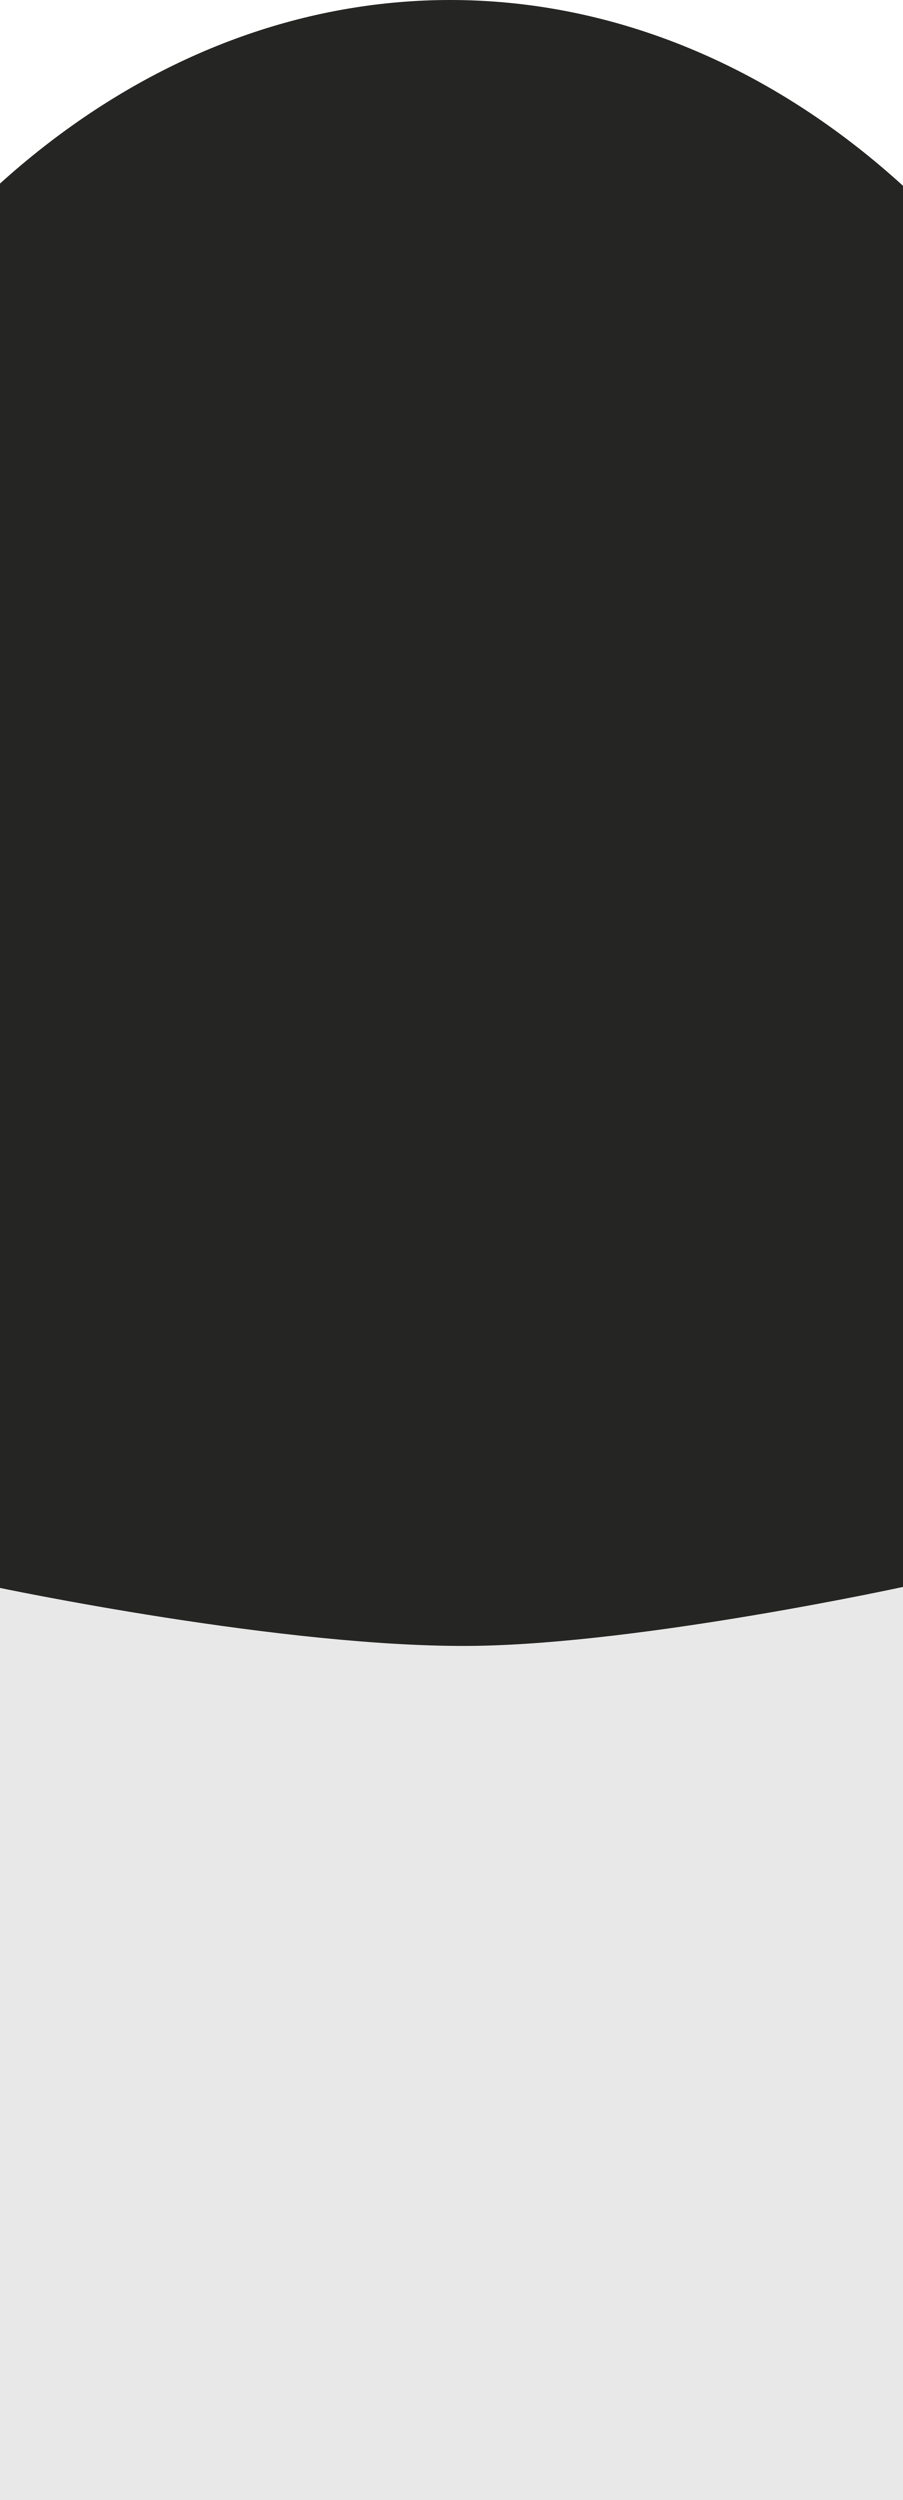
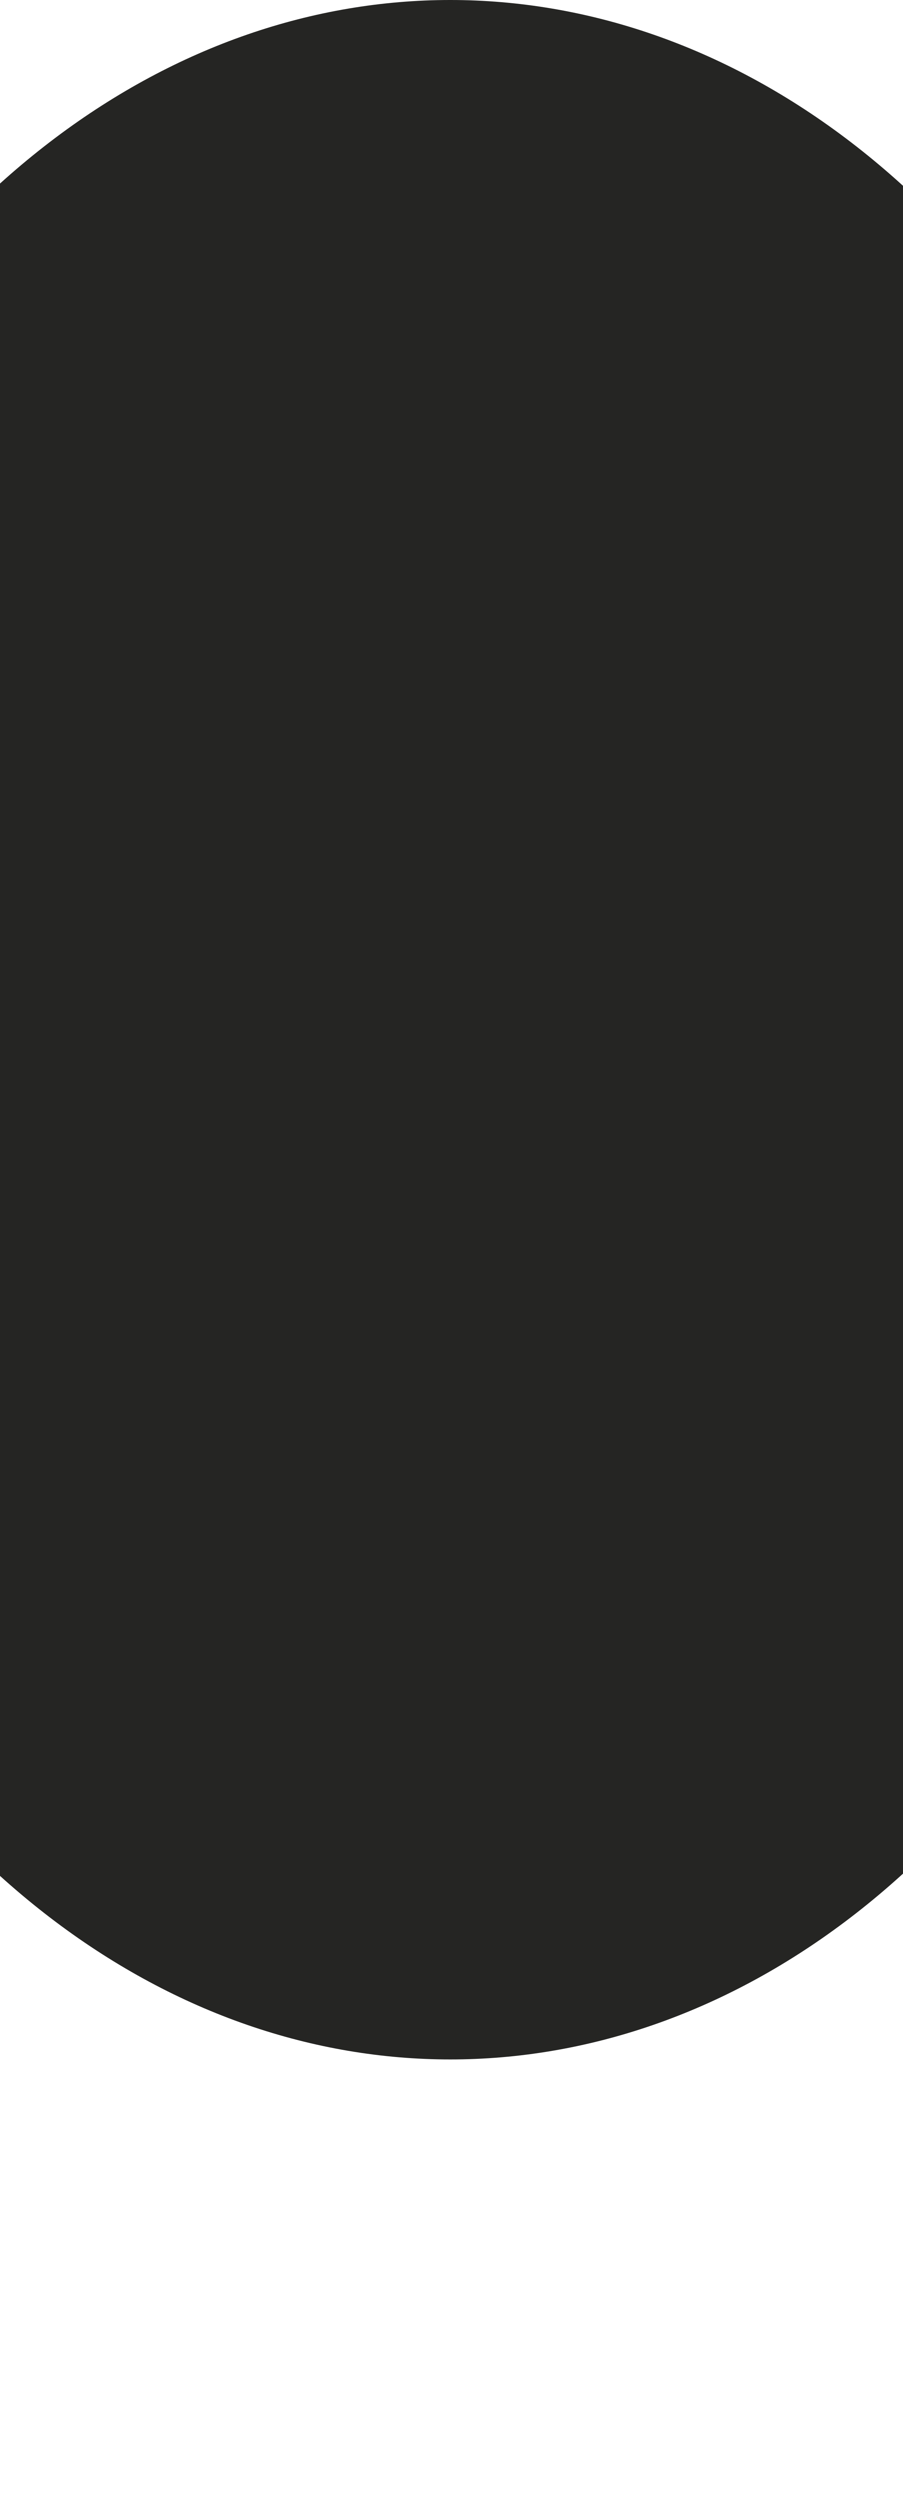
<svg xmlns="http://www.w3.org/2000/svg" width="736" height="2037" viewBox="0 0 736 2037" fill="none">
  <ellipse cx="367" cy="839" rx="644" ry="839" fill="#252523" />
-   <path d="M-4 1293C-4 1293 233.789 1343.35 388 1341C525.173 1338.91 736 1293 736 1293V2037H-4V1293Z" fill="#E8E8E8" />
</svg>